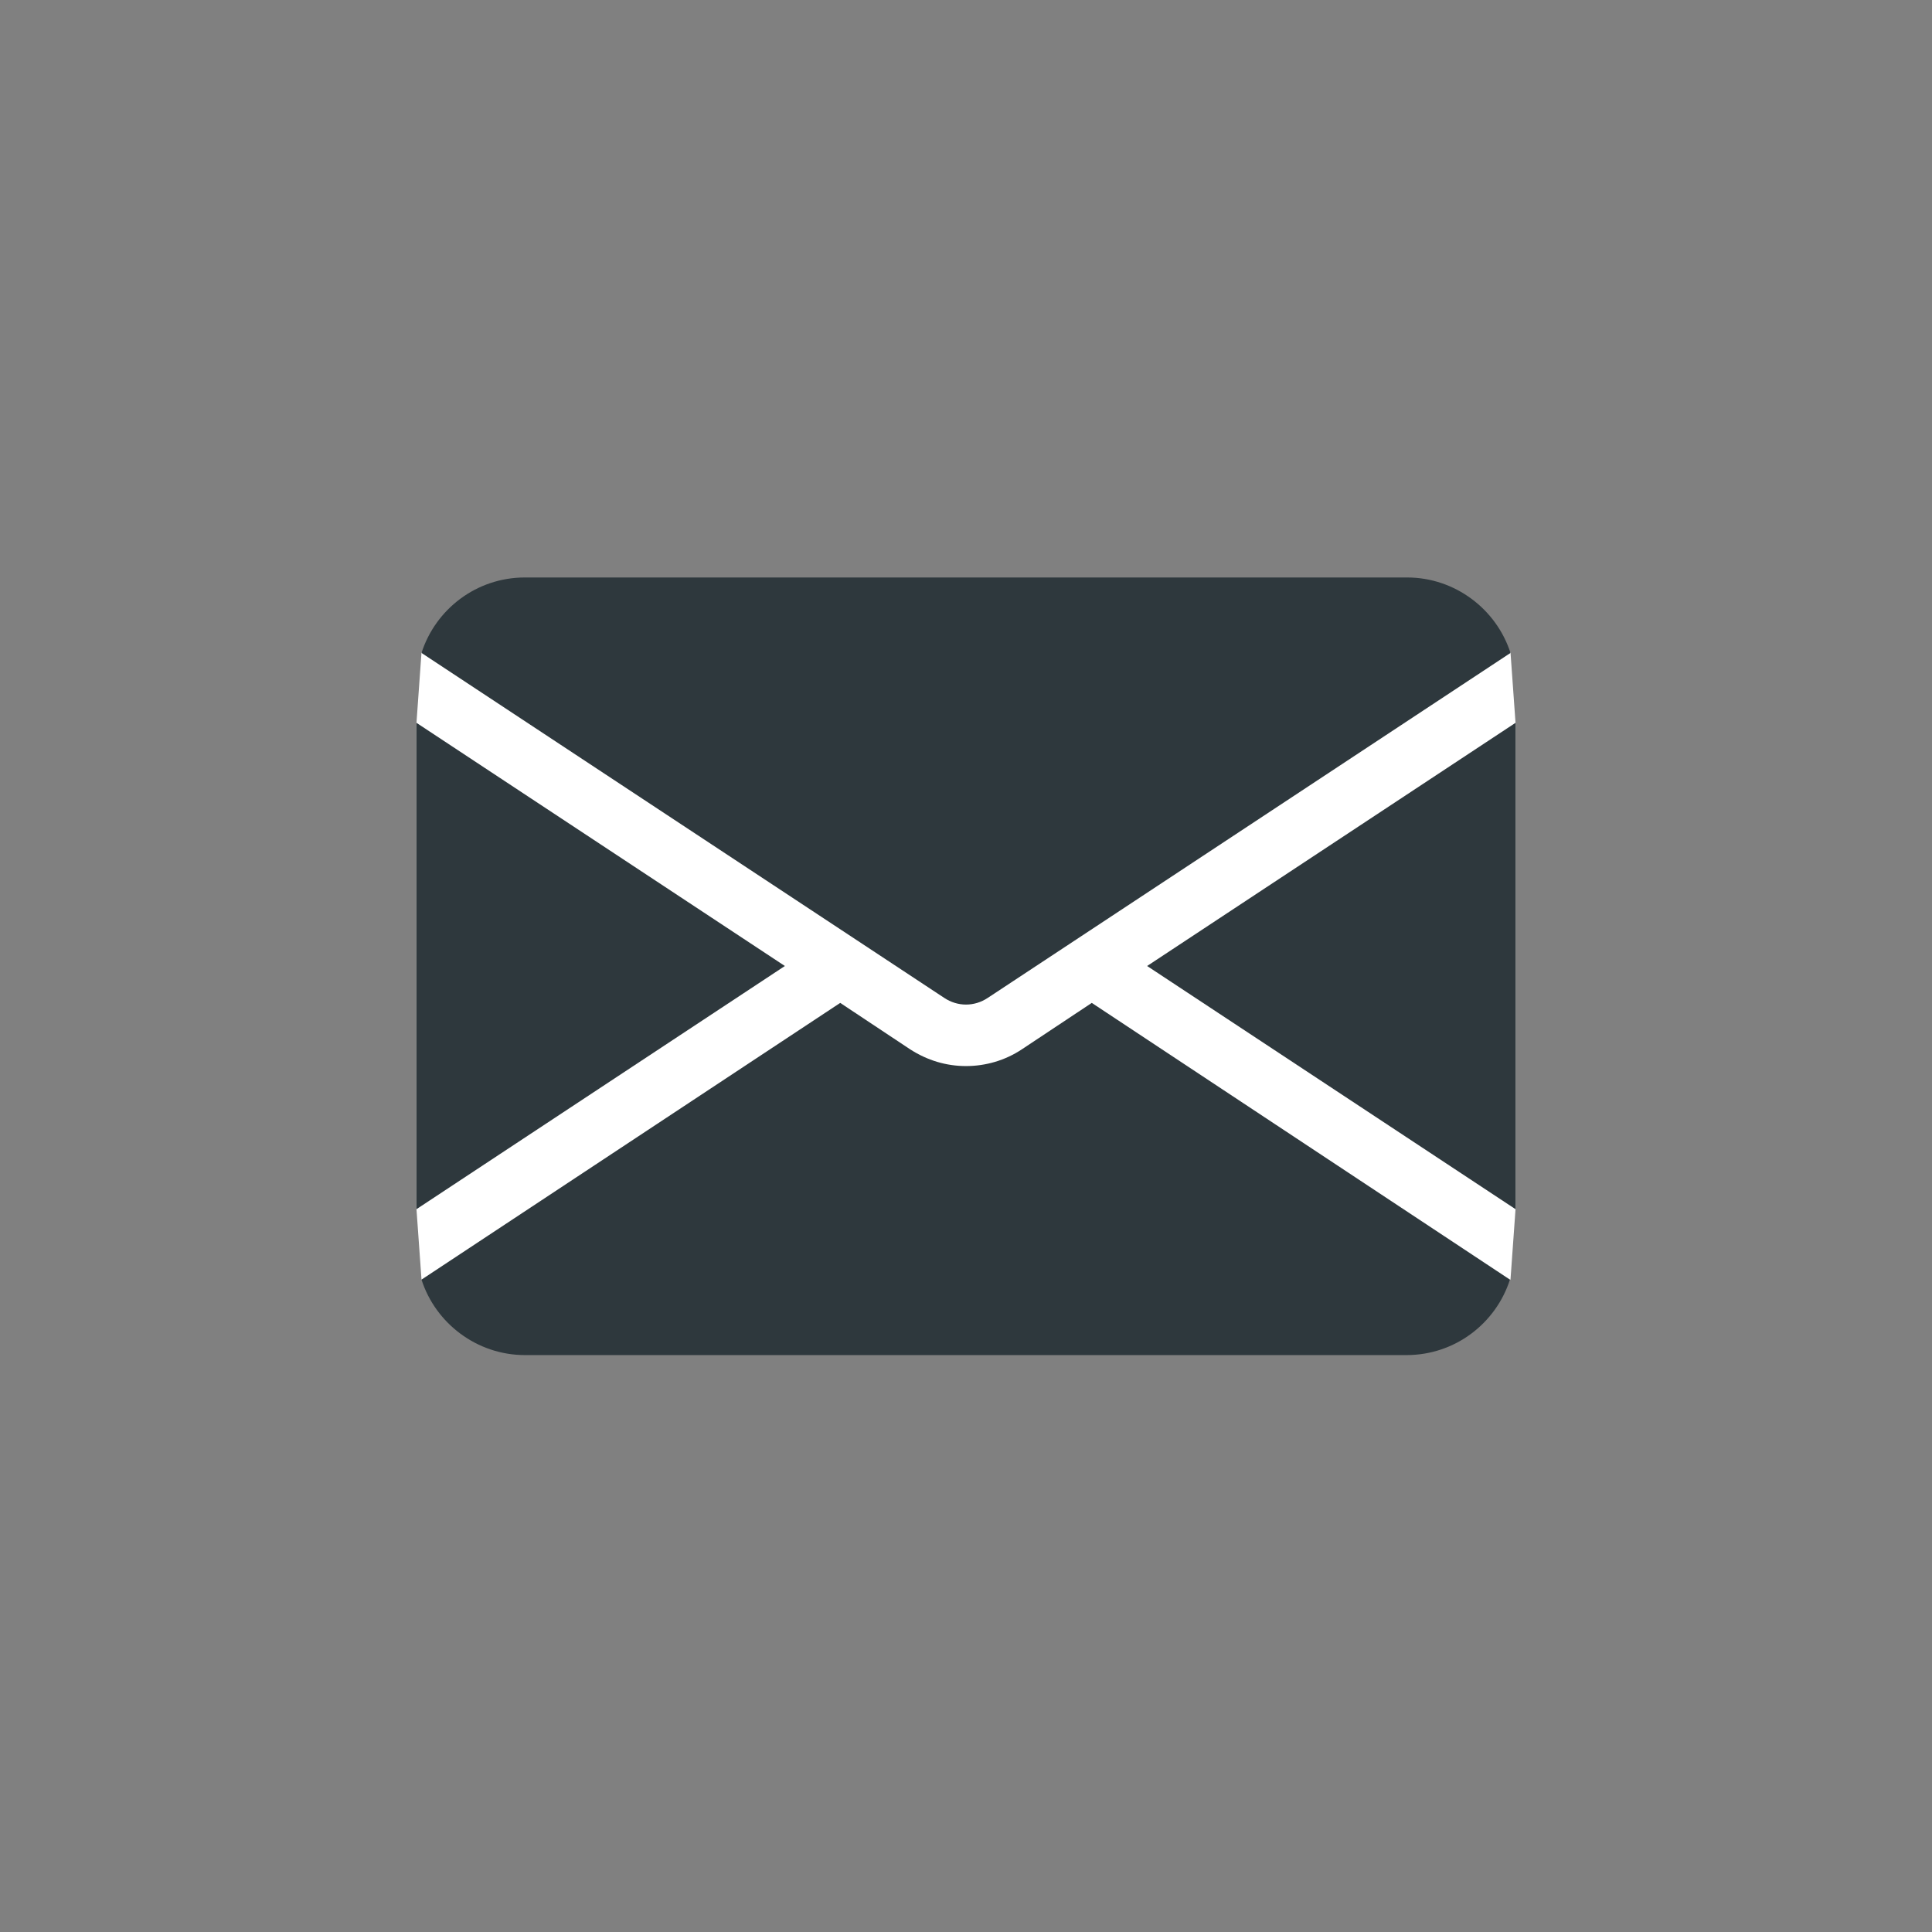
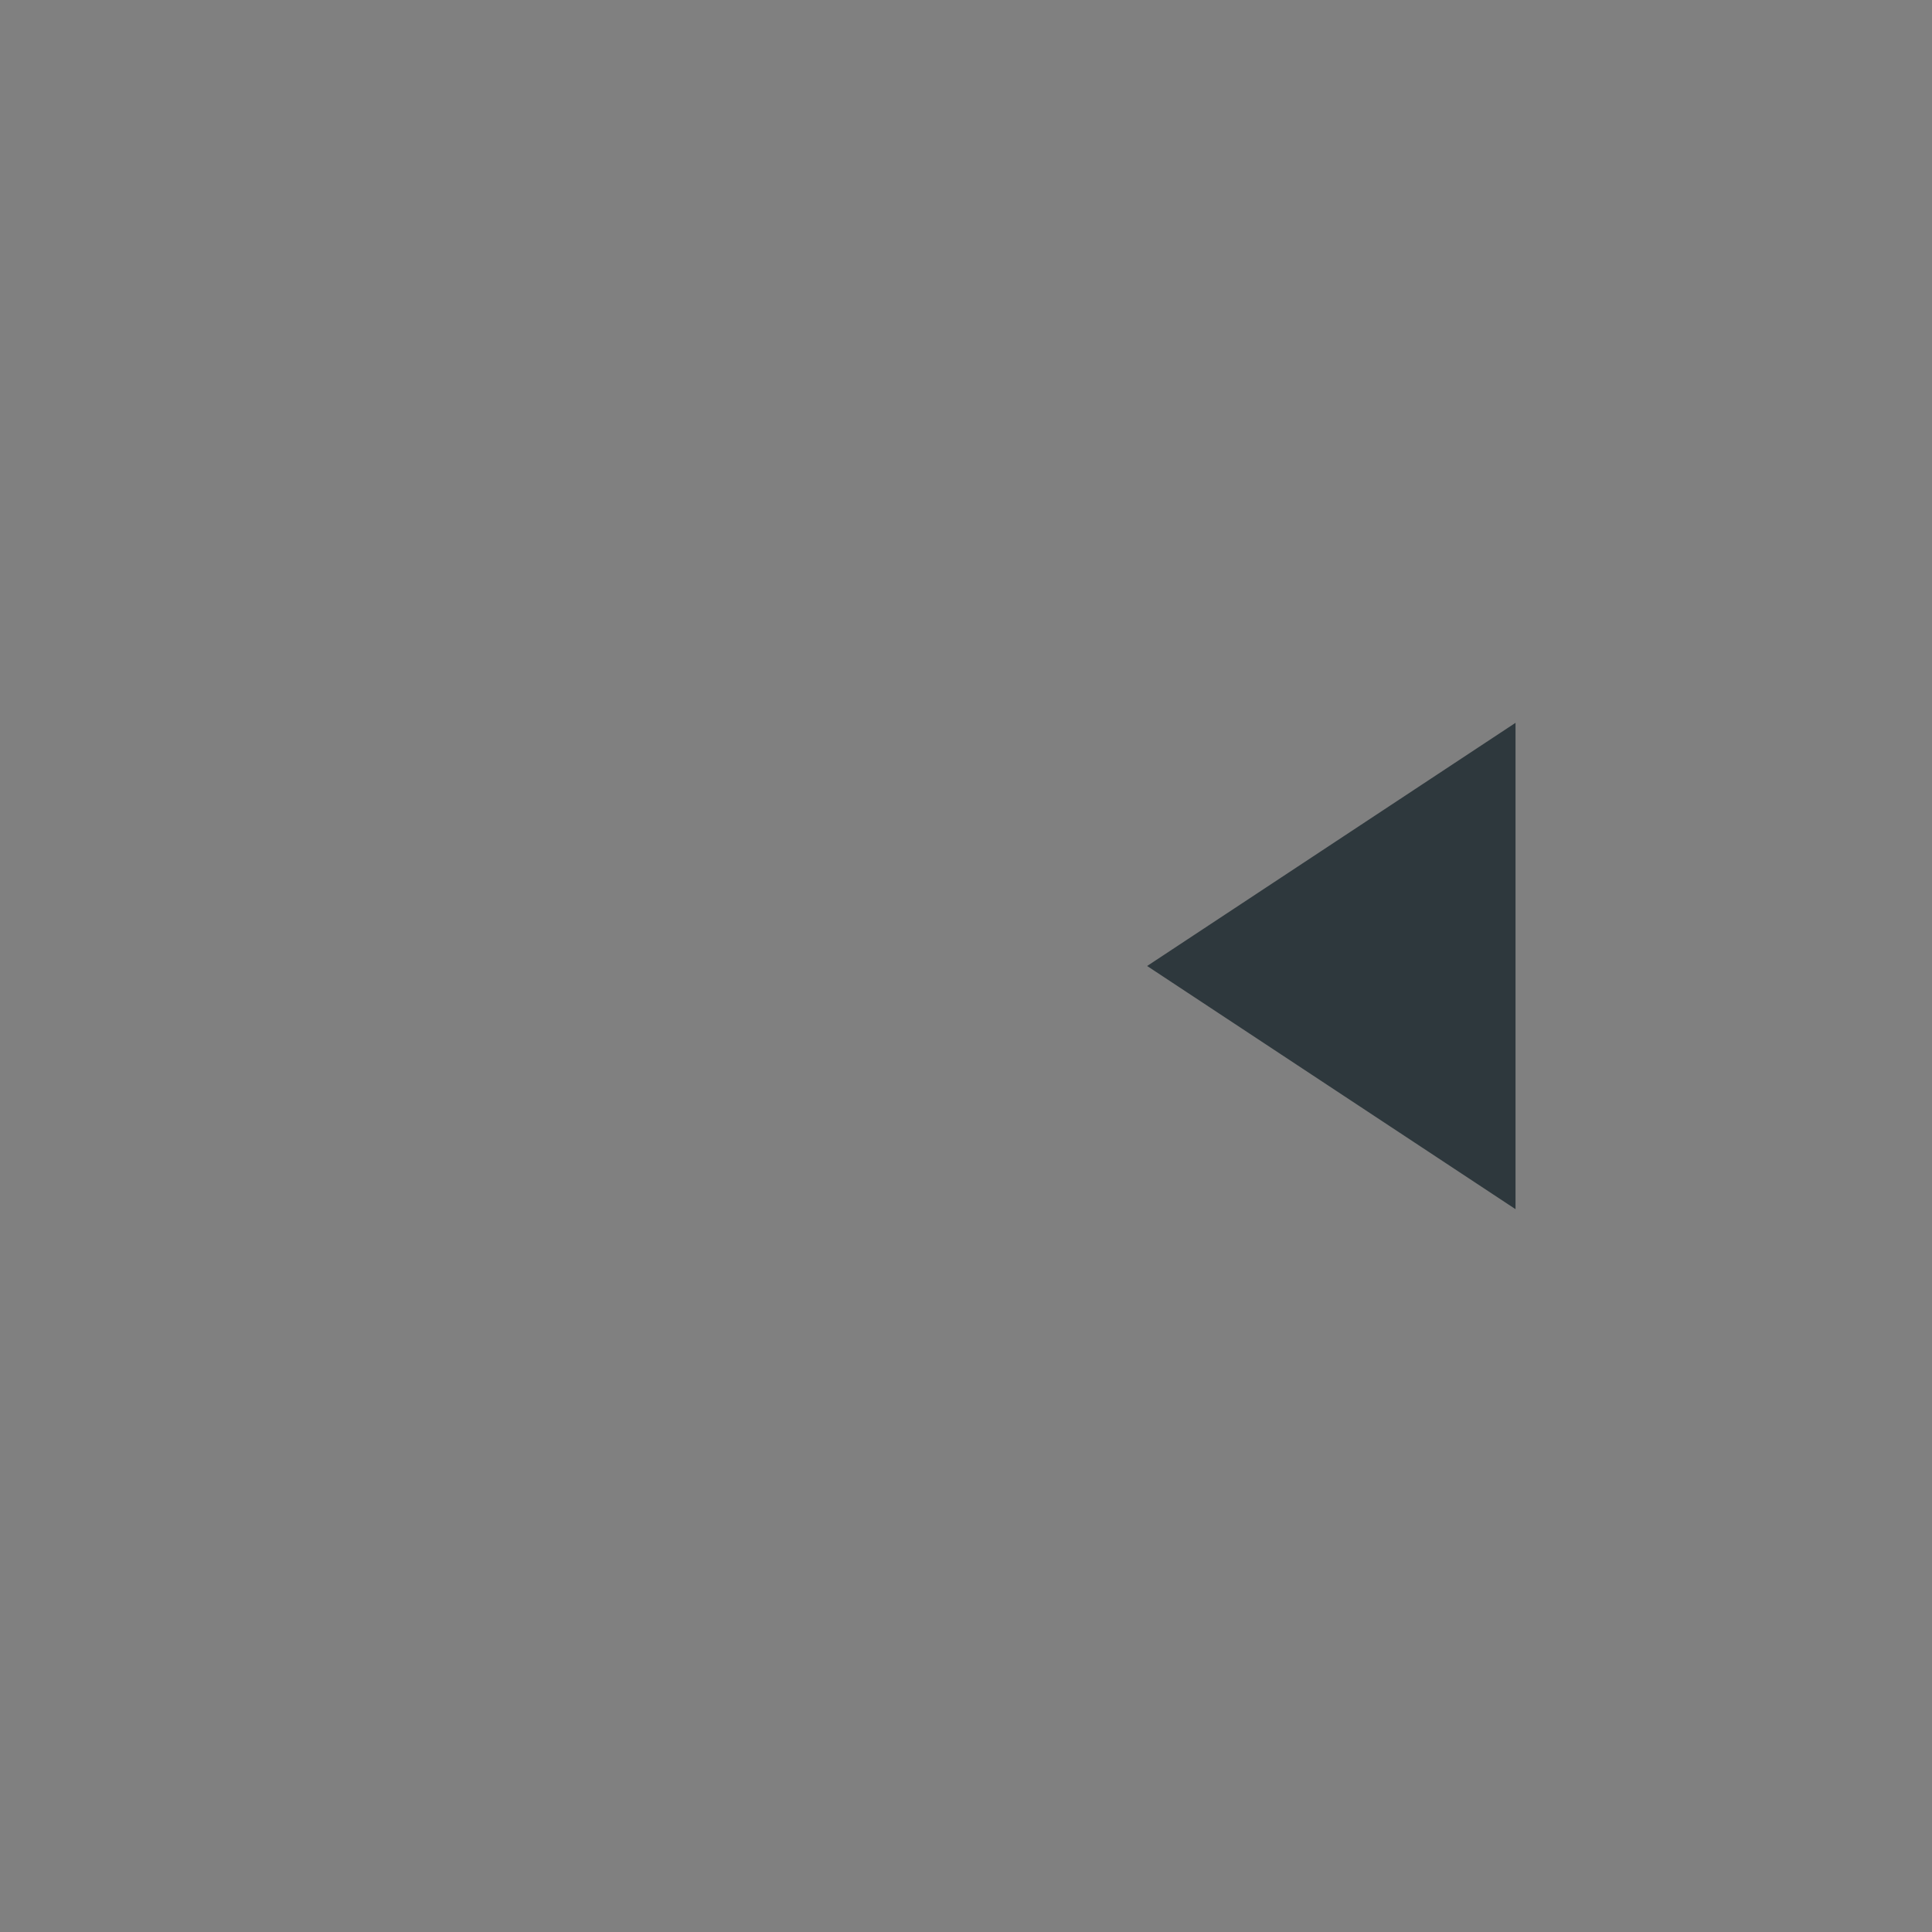
<svg xmlns="http://www.w3.org/2000/svg" version="1.1" id="Calque_1" x="0px" y="0px" viewBox="0 0 345.6 345.6" style="enable-background:new 0 0 345.6 345.6;" xml:space="preserve">
  <rect x="0" y="0" width="345.6" height="345.6" fill="#808080" stroke="none" />
  <style type="text/css">
	.st0{fill:#FFFFFF;}
	.st1{fill:#2E383D;}
</style>
  <g>
-     <polygon class="st0" points="270.2,228.9 75.4,228.9 74.5,216.3 74.5,129.3 75.4,116.7 270.2,116.7 271.1,129.3 271.1,216.3  " />
    <g>
      <g>
-         <path class="st1" d="M168.9,178.5c2.4,1.6,5.4,1.6,7.8,0l93.5-61.7c-2.5-7.8-9.9-13.5-18.5-13.5H93.9c-8.7,0-16,5.7-18.5,13.5     L168.9,178.5z" />
-       </g>
+         </g>
      <g>
        <polygon class="st1" points="205.2,172.8 271.1,216.3 271.1,129.3    " />
      </g>
      <g>
-         <polygon class="st1" points="140.4,172.8 74.5,129.3 74.5,216.3    " />
-       </g>
+         </g>
      <g>
-         <path class="st1" d="M195.3,179.4l-12.5,8.3c-3,2-6.5,3-10,3c-3.5,0-6.9-1-10-3l-12.5-8.3l-74.9,49.5c2.5,7.8,9.9,13.5,18.5,13.5     h157.7c8.7,0,16-5.7,18.5-13.5L195.3,179.4z" />
-       </g>
+         </g>
    </g>
  </g>
</svg>